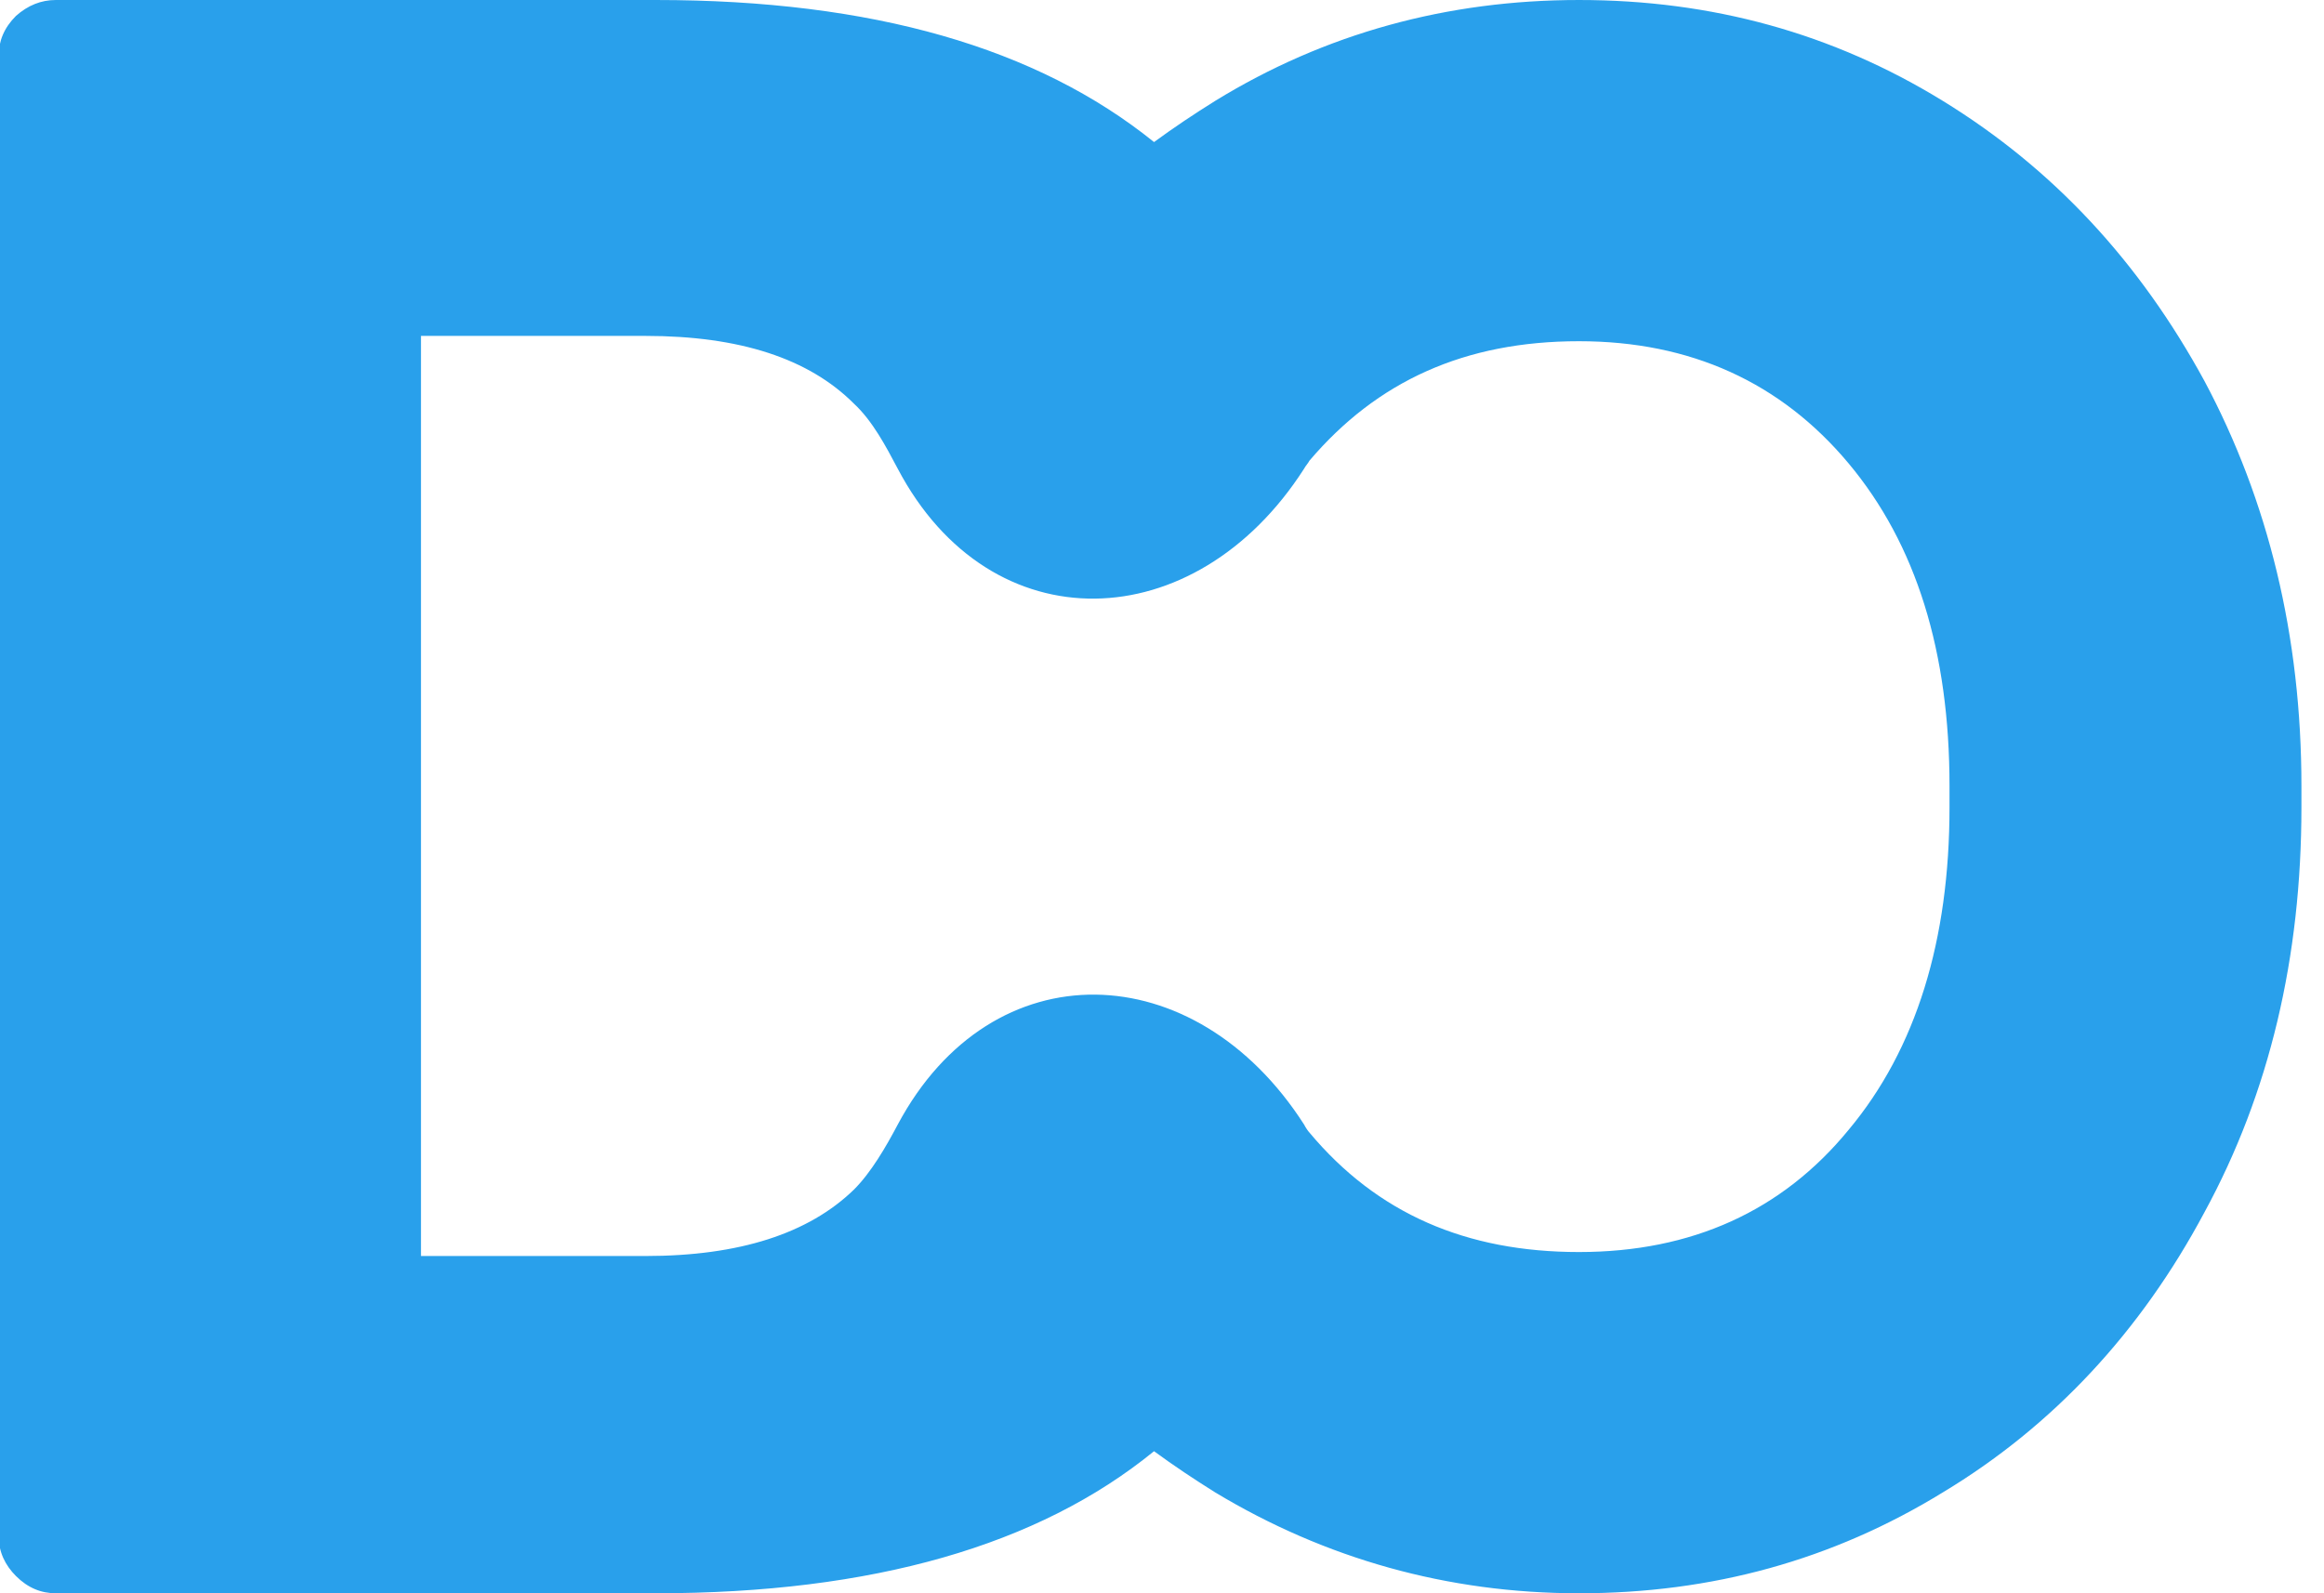
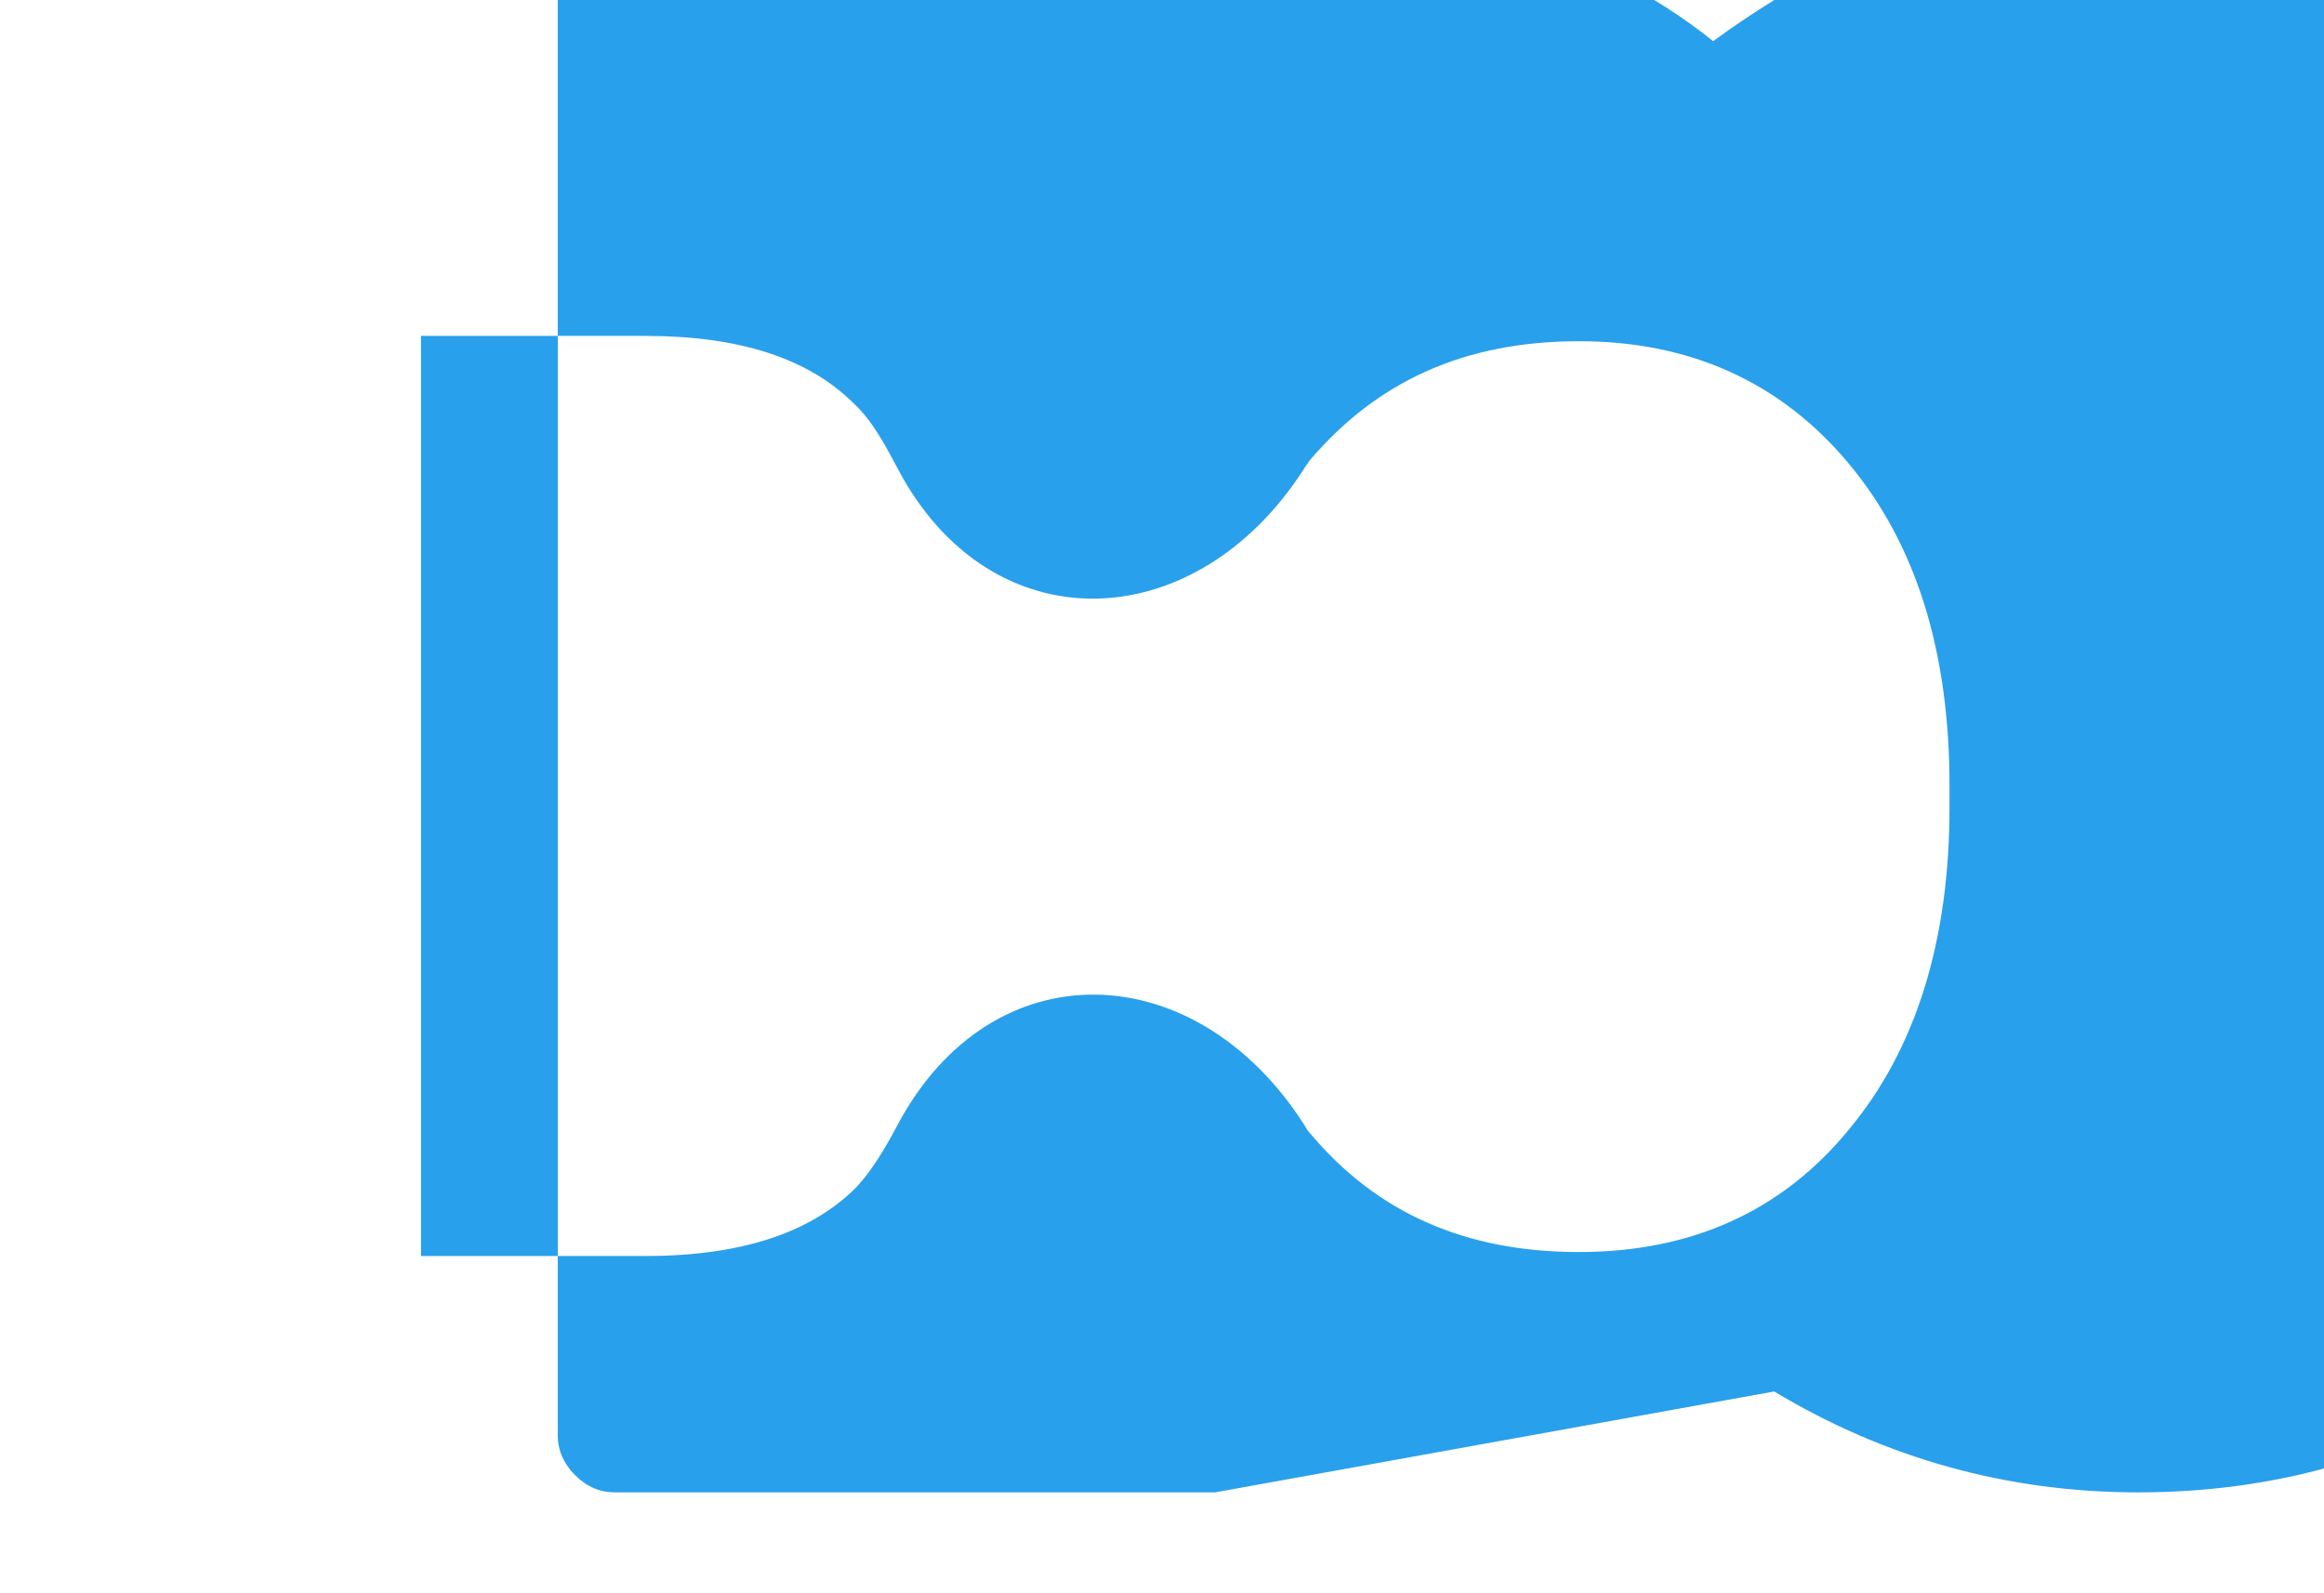
<svg xmlns="http://www.w3.org/2000/svg" viewBox="0 0 175 120">
-   <path fill="#29A0EB" d="m91.5 112.4c-1.6-1-3.1-2-4.6-3.1-8.7 7.1-21.2 10.7-37.5 10.7h-45.2c-1.1 0-2.1-0.4-3-1.3-0.8-0.8-1.3-1.8-1.3-3v-111.5c0-1.1 0.4-2.1 1.3-3 0.9-0.8 1.9-1.2 3-1.2h45.2c16.3 0 28.7 3.6 37.5 10.7 1.5-1.1 3-2.1 4.6-3.1 8.3-5.1 17.5-7.6 27.4-7.6 10 0 19.1 2.5 27.4 7.6s14.8 12.1 19.7 21.1c4.8 9 7.3 19.2 7.3 30.5v0.8 0.8c0 11.3-2.4 21.5-7.3 30.5-4.8 9-11.4 16.1-19.7 21.1-8.3 5.1-17.4 7.6-27.4 7.6-9.9 0-19.1-2.6-27.4-7.6zm-27.2-22.8c1.3-1.3 2.4-3.2 3.3-4.9 7.1-13.3 22.4-12.8 30.6 0 0.1 0.2 0.3 0.5 0.4 0.6 5.1 6.1 11.8 9 20.3 9s15.3-3.1 20.3-9.2c5.1-6.1 7.6-14.3 7.6-24.3v-0.8-0.8c0-10.1-2.5-18.2-7.6-24.3s-11.9-9.2-20.3-9.2c-8.6 0-15.2 3-20.3 9-0.1 0.2-0.3 0.4-0.4 0.6-8.2 12.8-23.6 13.3-30.6 0-0.9-1.7-1.9-3.6-3.3-4.9-3.4-3.4-8.6-5.1-15.7-5.1h-16.9v69.3h16.9c7.1 0 12.3-1.7 15.7-5z" />
+   <path fill="#29A0EB" d="m91.5 112.4h-45.2c-1.1 0-2.1-0.4-3-1.3-0.8-0.8-1.3-1.8-1.3-3v-111.5c0-1.1 0.4-2.1 1.3-3 0.9-0.8 1.9-1.2 3-1.2h45.2c16.3 0 28.7 3.6 37.5 10.7 1.5-1.1 3-2.1 4.6-3.1 8.3-5.1 17.5-7.6 27.4-7.6 10 0 19.1 2.5 27.4 7.6s14.8 12.1 19.7 21.1c4.8 9 7.3 19.2 7.3 30.5v0.8 0.8c0 11.3-2.4 21.5-7.3 30.5-4.8 9-11.4 16.1-19.7 21.1-8.3 5.1-17.4 7.6-27.4 7.6-9.9 0-19.1-2.6-27.4-7.6zm-27.2-22.8c1.3-1.3 2.4-3.2 3.3-4.9 7.1-13.3 22.4-12.8 30.6 0 0.1 0.2 0.3 0.5 0.4 0.6 5.1 6.1 11.8 9 20.3 9s15.3-3.1 20.3-9.2c5.1-6.1 7.6-14.3 7.6-24.3v-0.8-0.8c0-10.1-2.5-18.2-7.6-24.3s-11.9-9.2-20.3-9.2c-8.6 0-15.2 3-20.3 9-0.1 0.2-0.3 0.4-0.4 0.6-8.2 12.8-23.6 13.3-30.6 0-0.9-1.7-1.9-3.6-3.3-4.9-3.4-3.4-8.6-5.1-15.7-5.1h-16.9v69.3h16.9c7.1 0 12.3-1.7 15.7-5z" />
</svg>